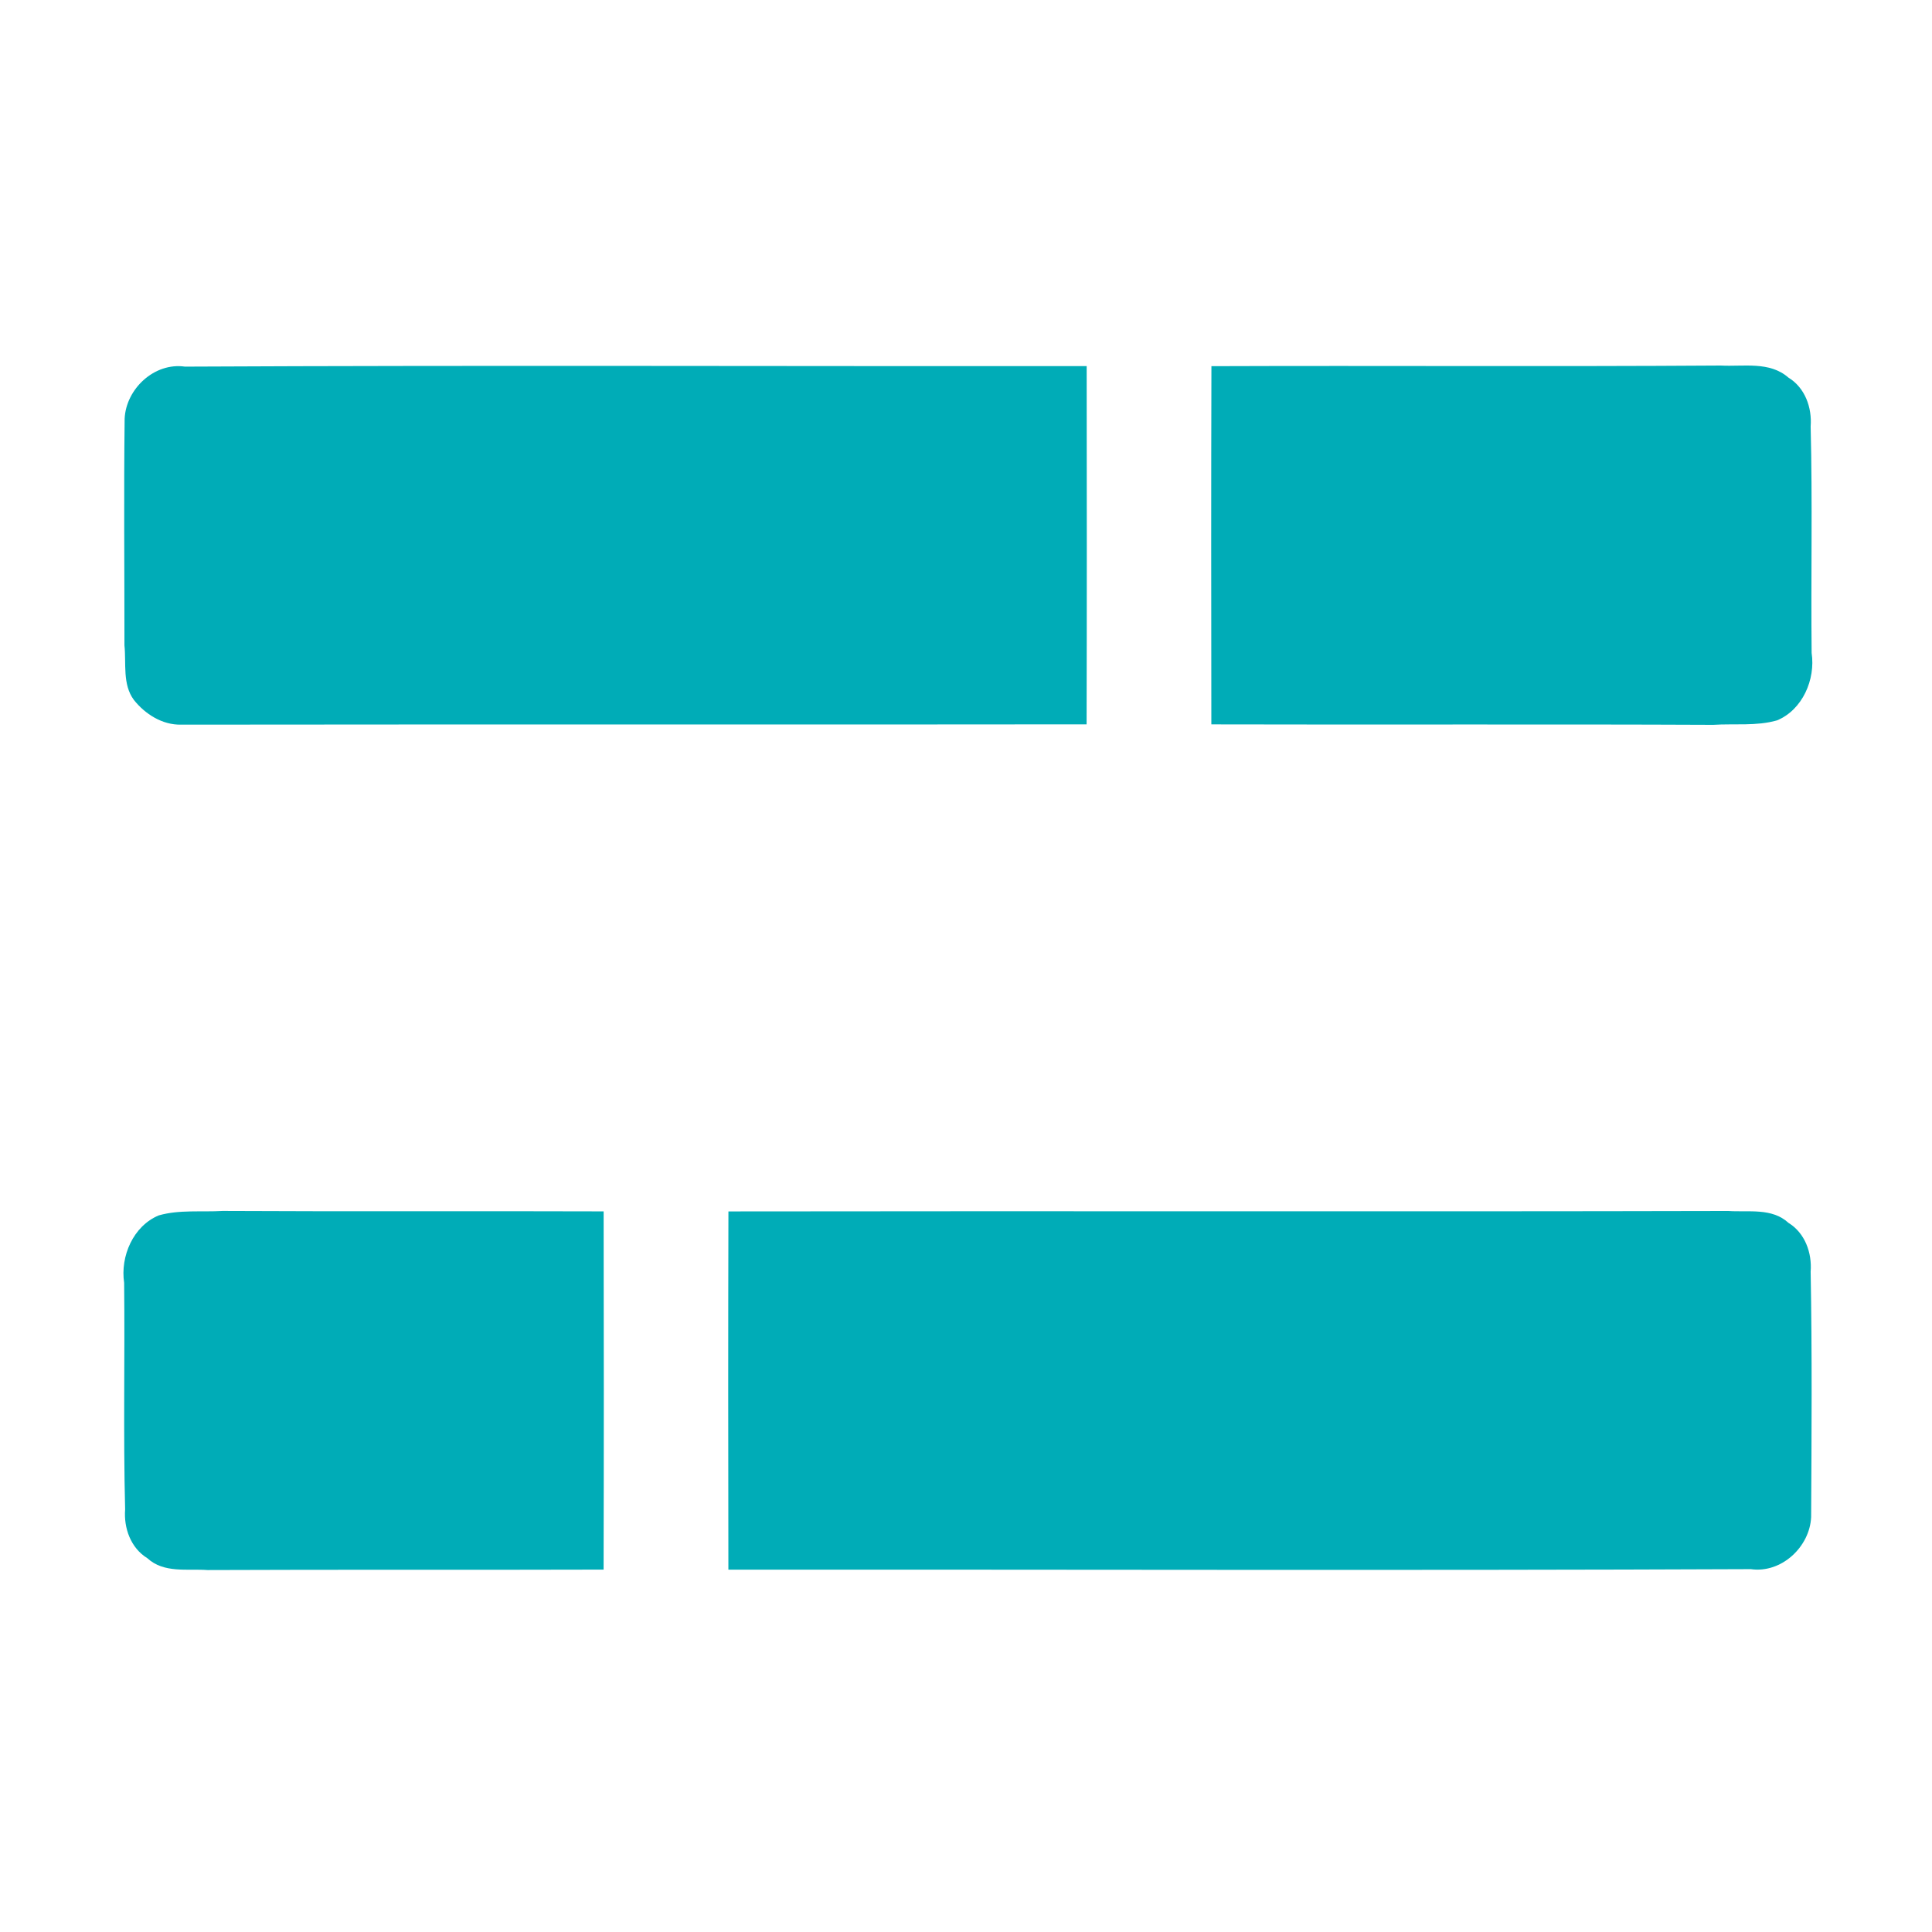
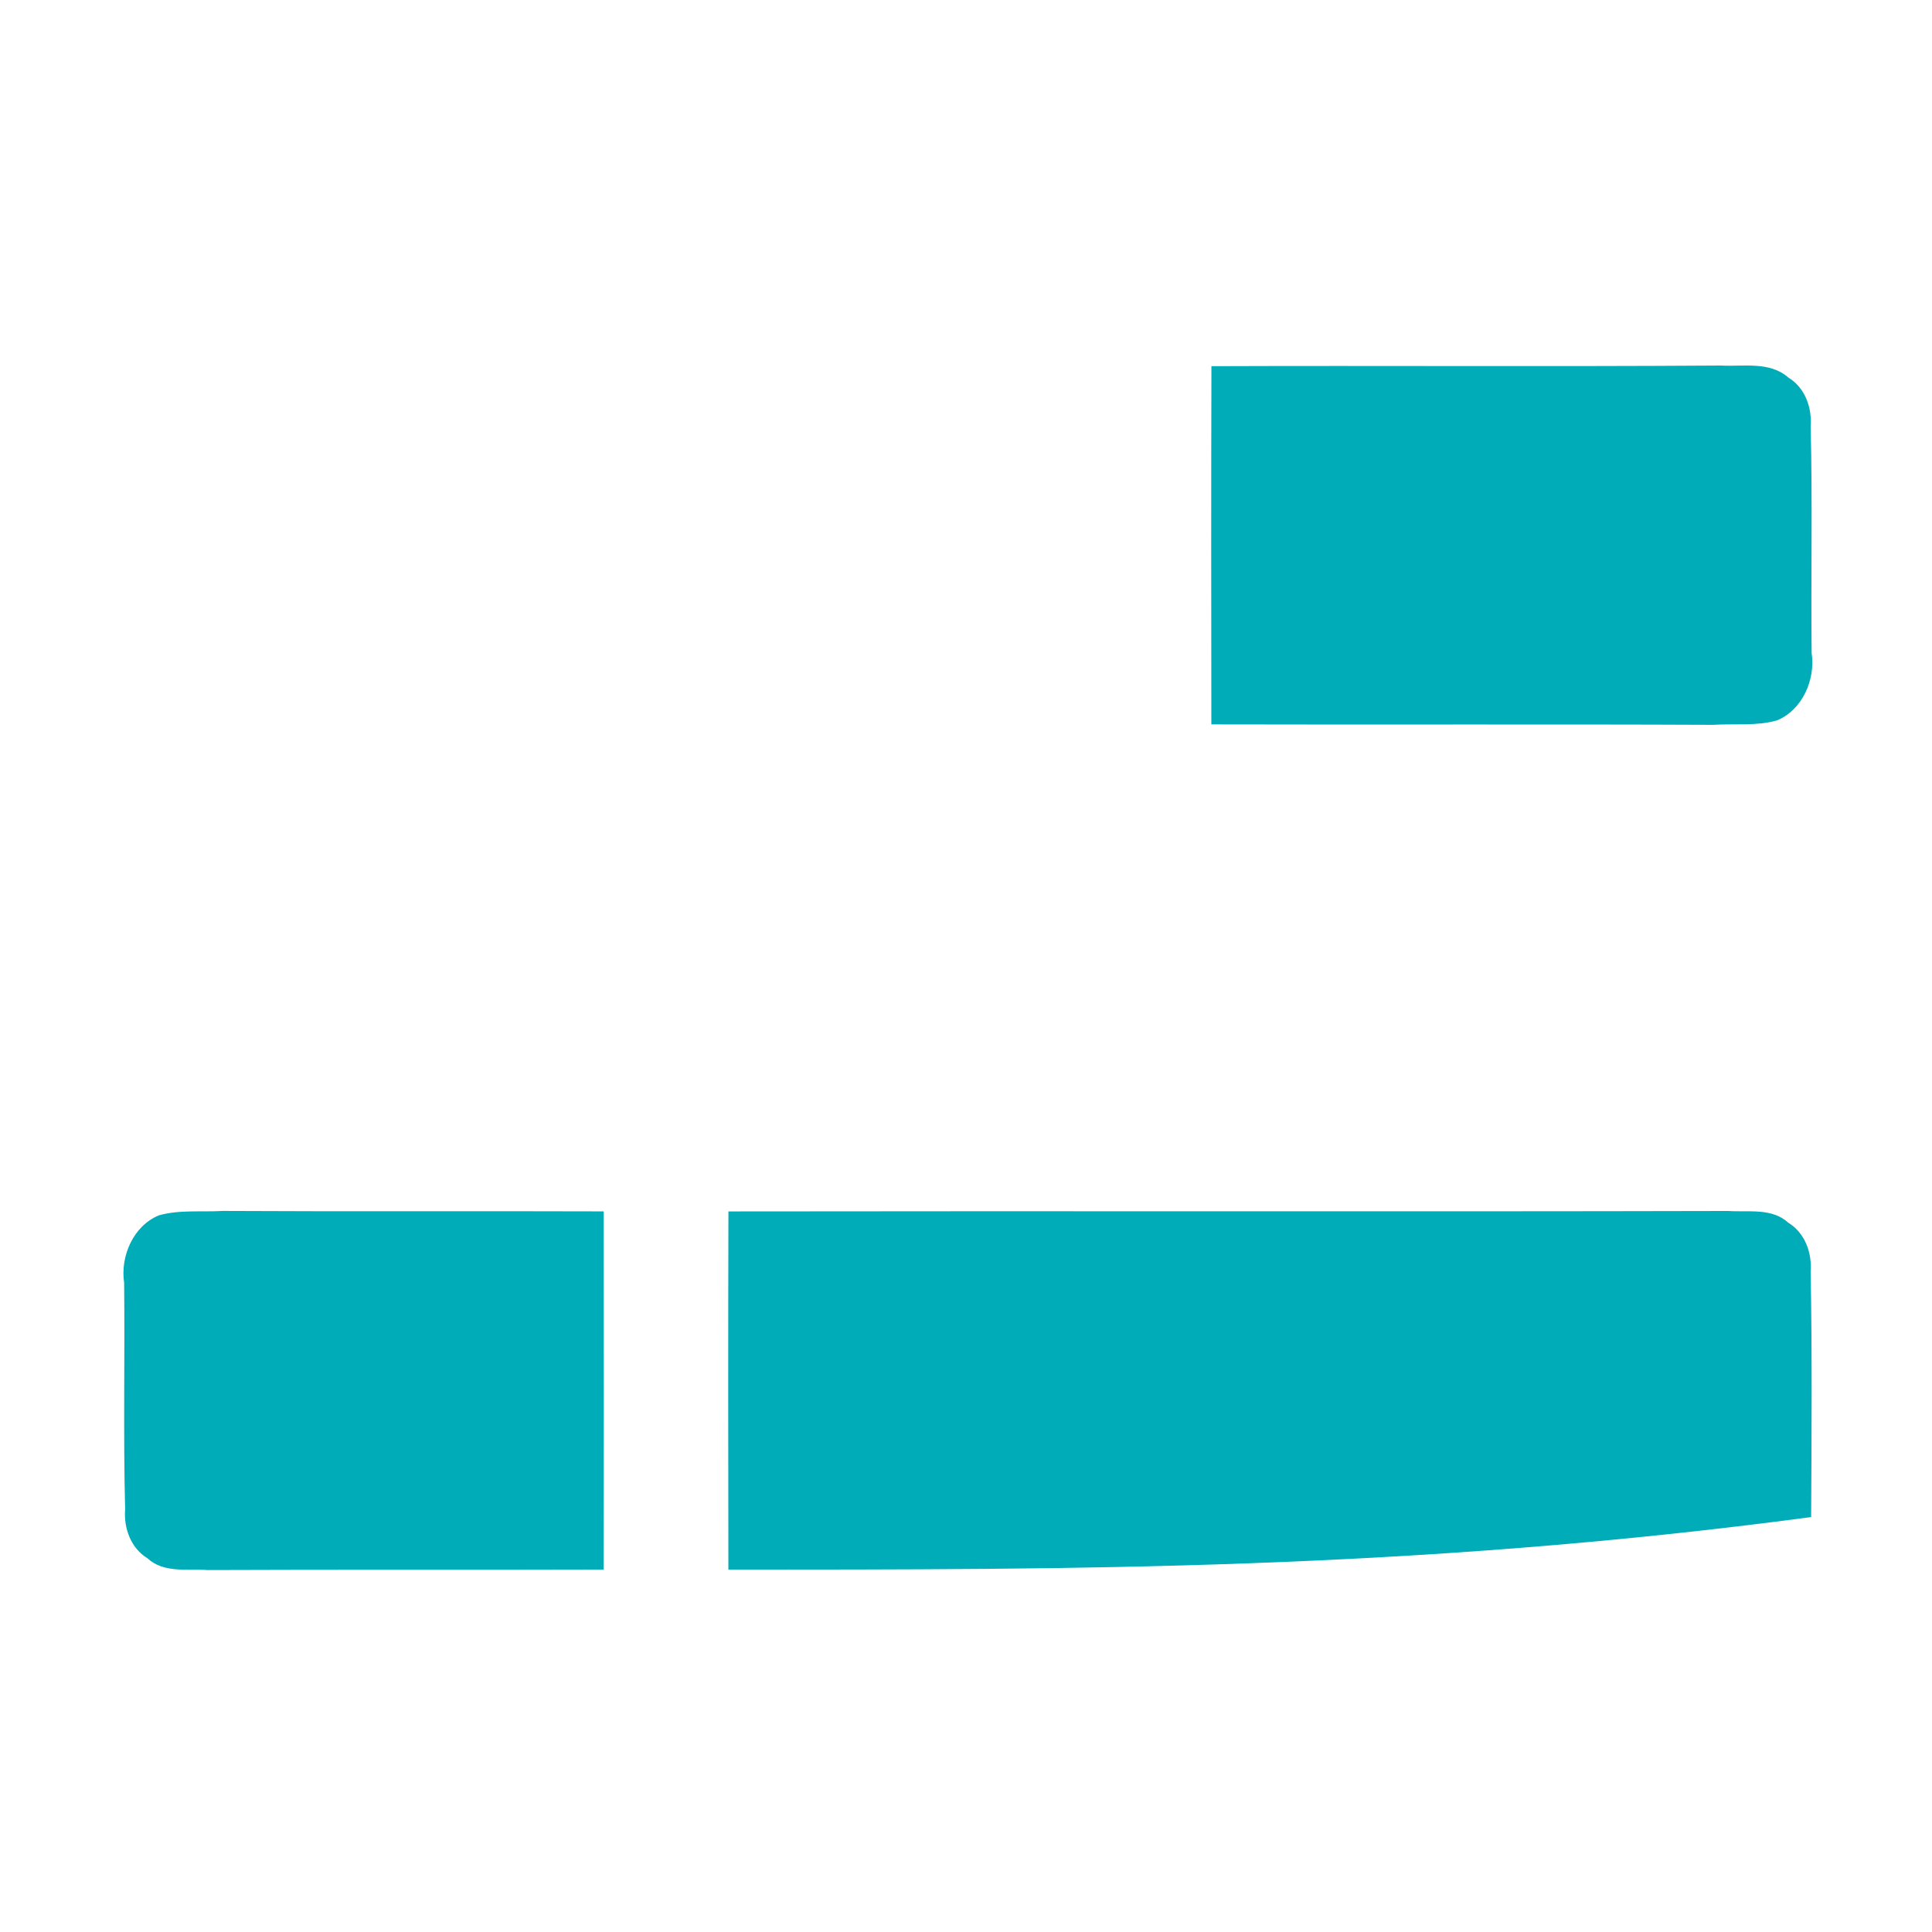
<svg xmlns="http://www.w3.org/2000/svg" width="512pt" height="512pt" viewBox="0 0 512 512" version="1.1">
  <g id="#00acb7ff">
-     <path fill="#00acb7" opacity="1.00" d=" M 33.03 110.96 C 33.39 103.06 40.91 95.99 49.01 97.16 C 128.66 96.77 208.32 97.09 287.98 97.02 C 288.02 128.67 288.04 160.31 287.96 191.96 C 207.96 192.06 127.95 191.94 47.95 192.04 C 43.03 192.14 38.46 189.25 35.48 185.49 C 32.41 181.37 33.48 175.79 32.98 171.03 C 32.99 151.01 32.79 130.98 33.03 110.96 Z" />
    <path fill="#00acb7" opacity="1.00" d=" M 321.04 97.04 C 366.03 96.87 411.02 97.18 456.01 96.87 C 461.99 97.20 468.95 95.68 473.94 100.06 C 478.36 102.75 480.23 108.03 479.84 113.01 C 480.35 133.01 479.89 153.03 480.10 173.03 C 481.16 180.07 477.68 188.12 470.92 190.91 C 465.46 192.47 459.60 191.73 454.01 192.09 C 409.68 191.89 365.35 192.09 321.02 191.97 C 320.98 160.33 320.95 128.68 321.04 97.04 Z" />
    <path fill="#00acb7" opacity="1.00" d=" M 42.08 322.09 C 47.54 320.53 53.39 321.25 58.99 320.91 C 92.65 321.09 126.31 320.91 159.97 321.03 C 160.03 352.67 160.04 384.32 159.96 415.96 C 124.97 416.07 89.97 415.93 54.98 416.08 C 49.62 415.69 43.43 416.98 39.05 412.94 C 34.65 410.24 32.77 404.97 33.16 399.99 C 32.65 379.98 33.11 359.97 32.90 339.97 C 31.84 332.93 35.32 324.88 42.08 322.09 Z" />
-     <path fill="#00acb7" opacity="1.00" d=" M 193.04 321.04 C 281.37 320.90 369.70 321.13 458.02 320.92 C 463.36 321.29 469.58 320.03 473.95 324.06 C 478.35 326.76 480.23 332.03 479.84 337.01 C 480.24 358.68 480.09 380.37 479.97 402.04 C 479.61 409.94 472.09 417.00 463.99 415.84 C 373.67 416.22 283.35 415.92 193.03 415.97 C 192.97 384.32 192.96 352.68 193.04 321.04 Z" />
+     <path fill="#00acb7" opacity="1.00" d=" M 193.04 321.04 C 281.37 320.90 369.70 321.13 458.02 320.92 C 463.36 321.29 469.58 320.03 473.95 324.06 C 478.35 326.76 480.23 332.03 479.84 337.01 C 480.24 358.68 480.09 380.37 479.97 402.04 C 373.67 416.22 283.35 415.92 193.03 415.97 C 192.97 384.32 192.96 352.68 193.04 321.04 Z" />
  </g>
</svg>